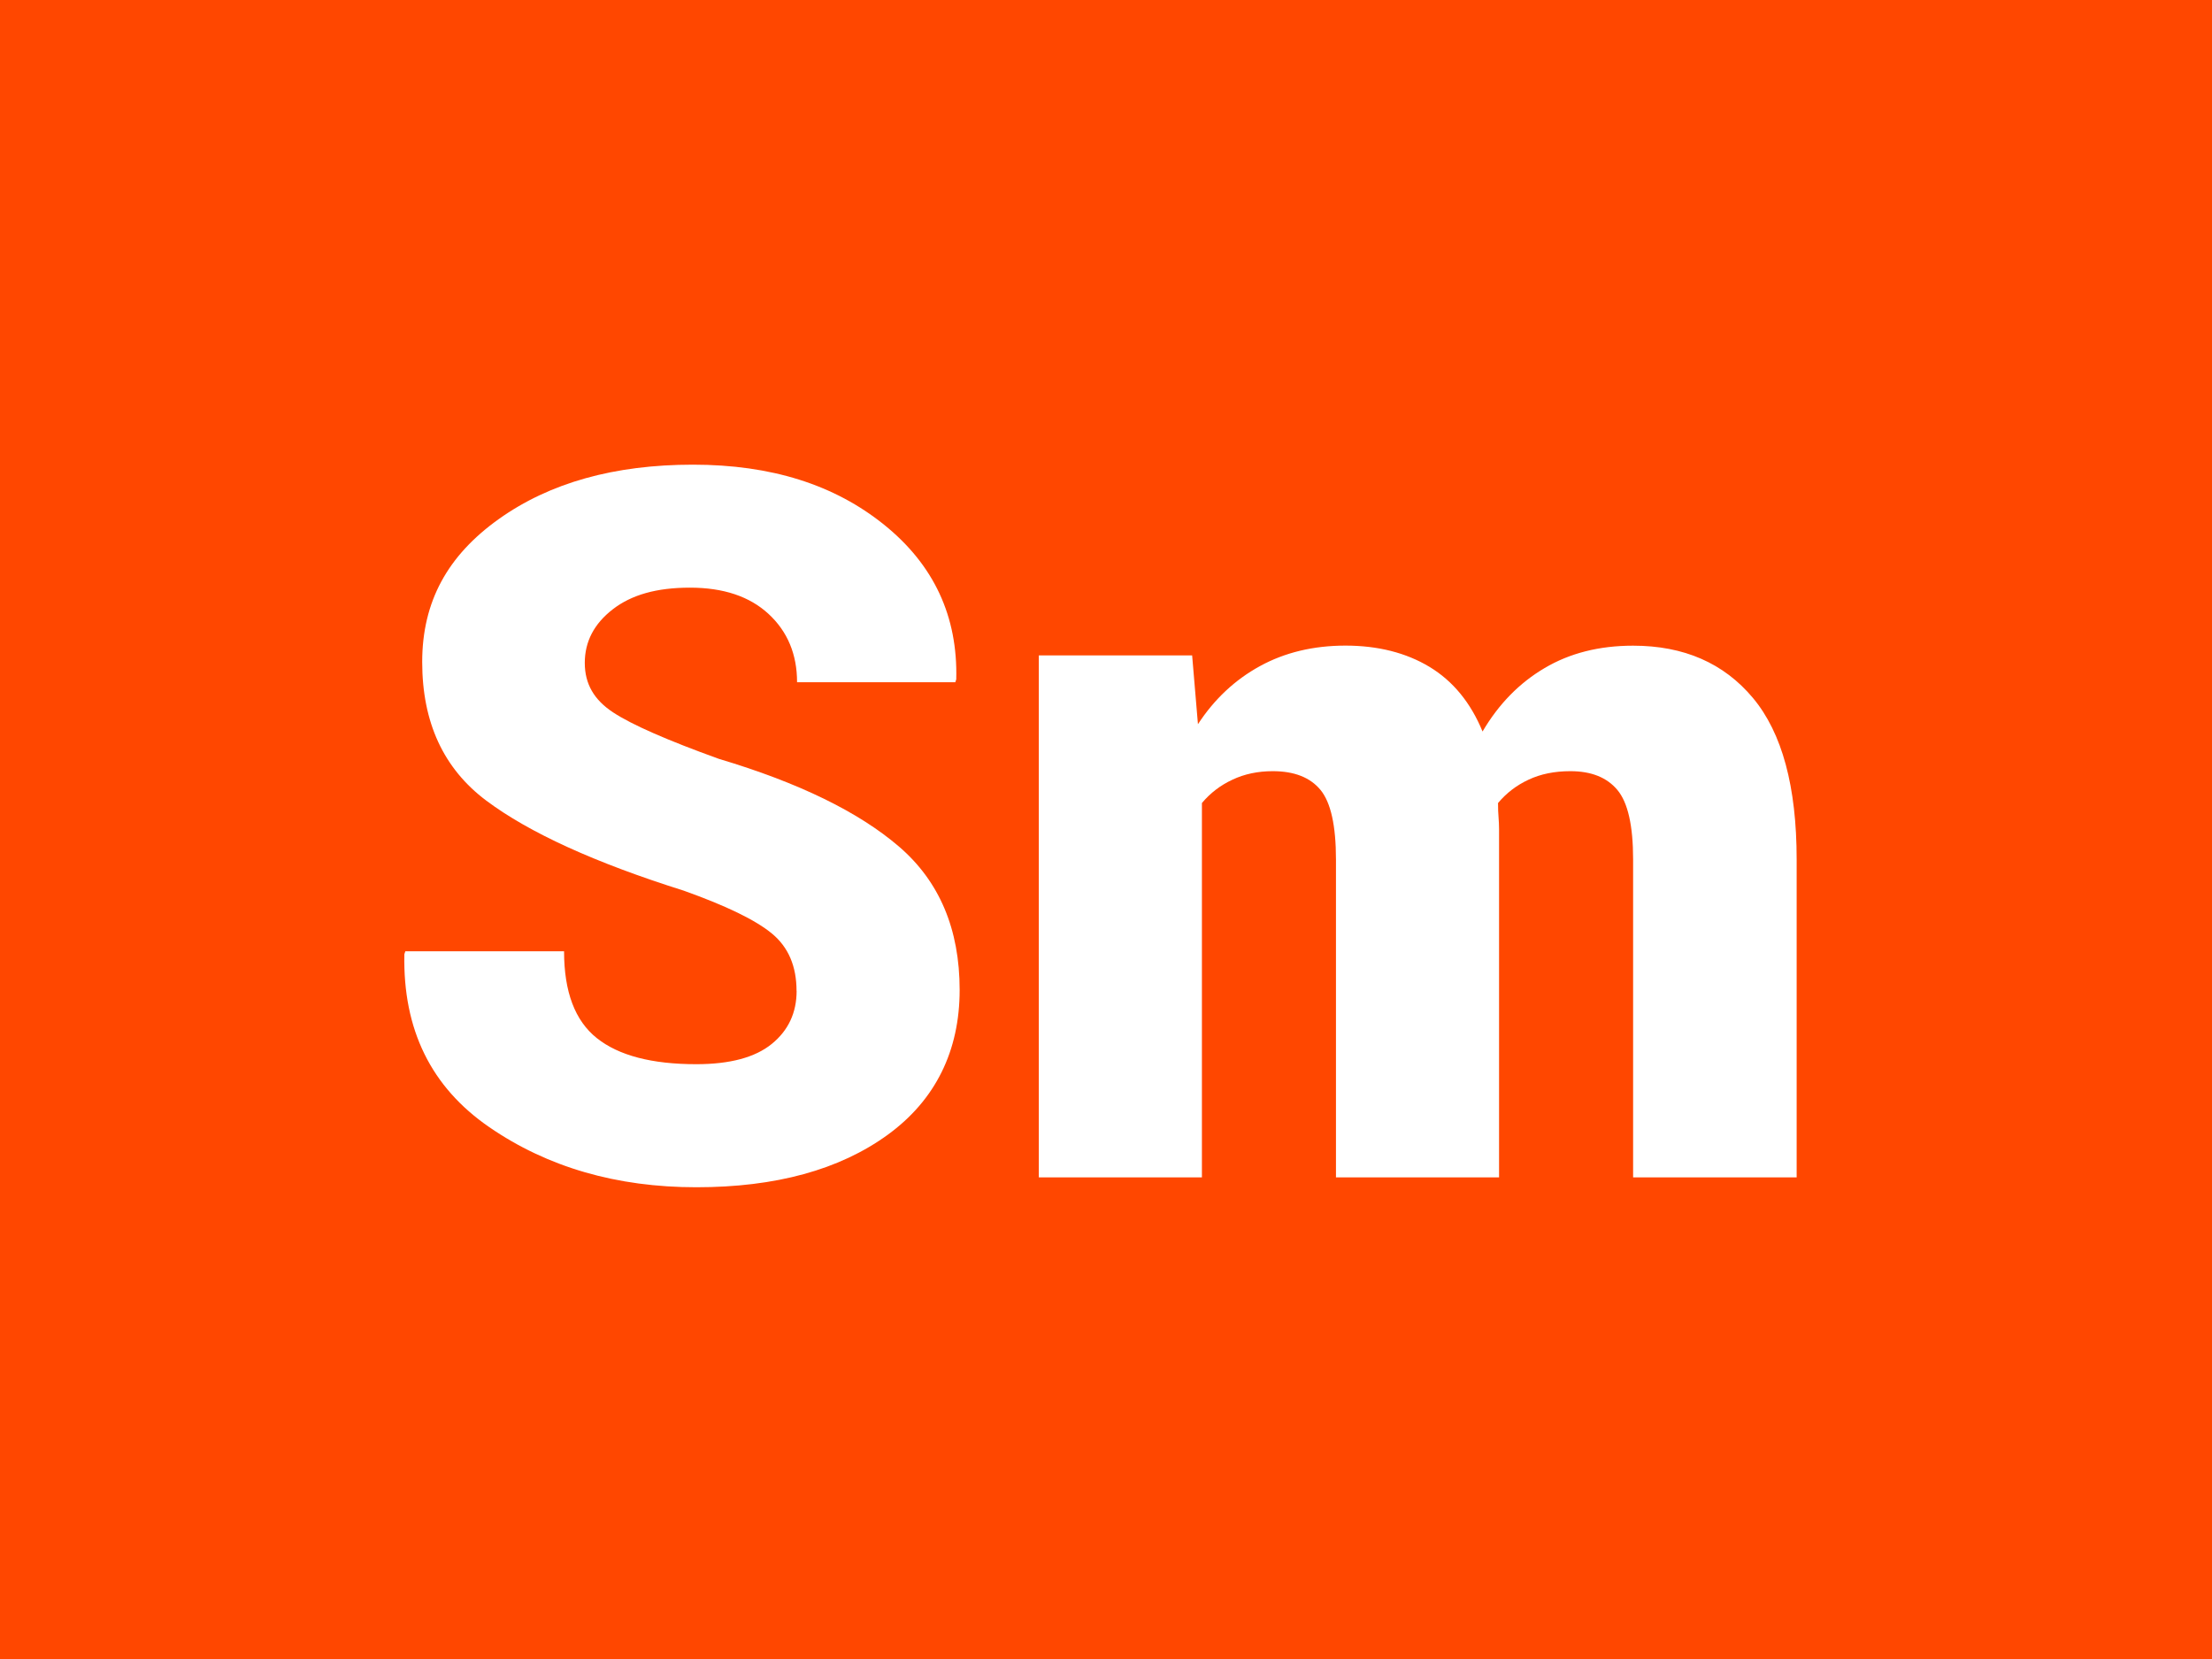
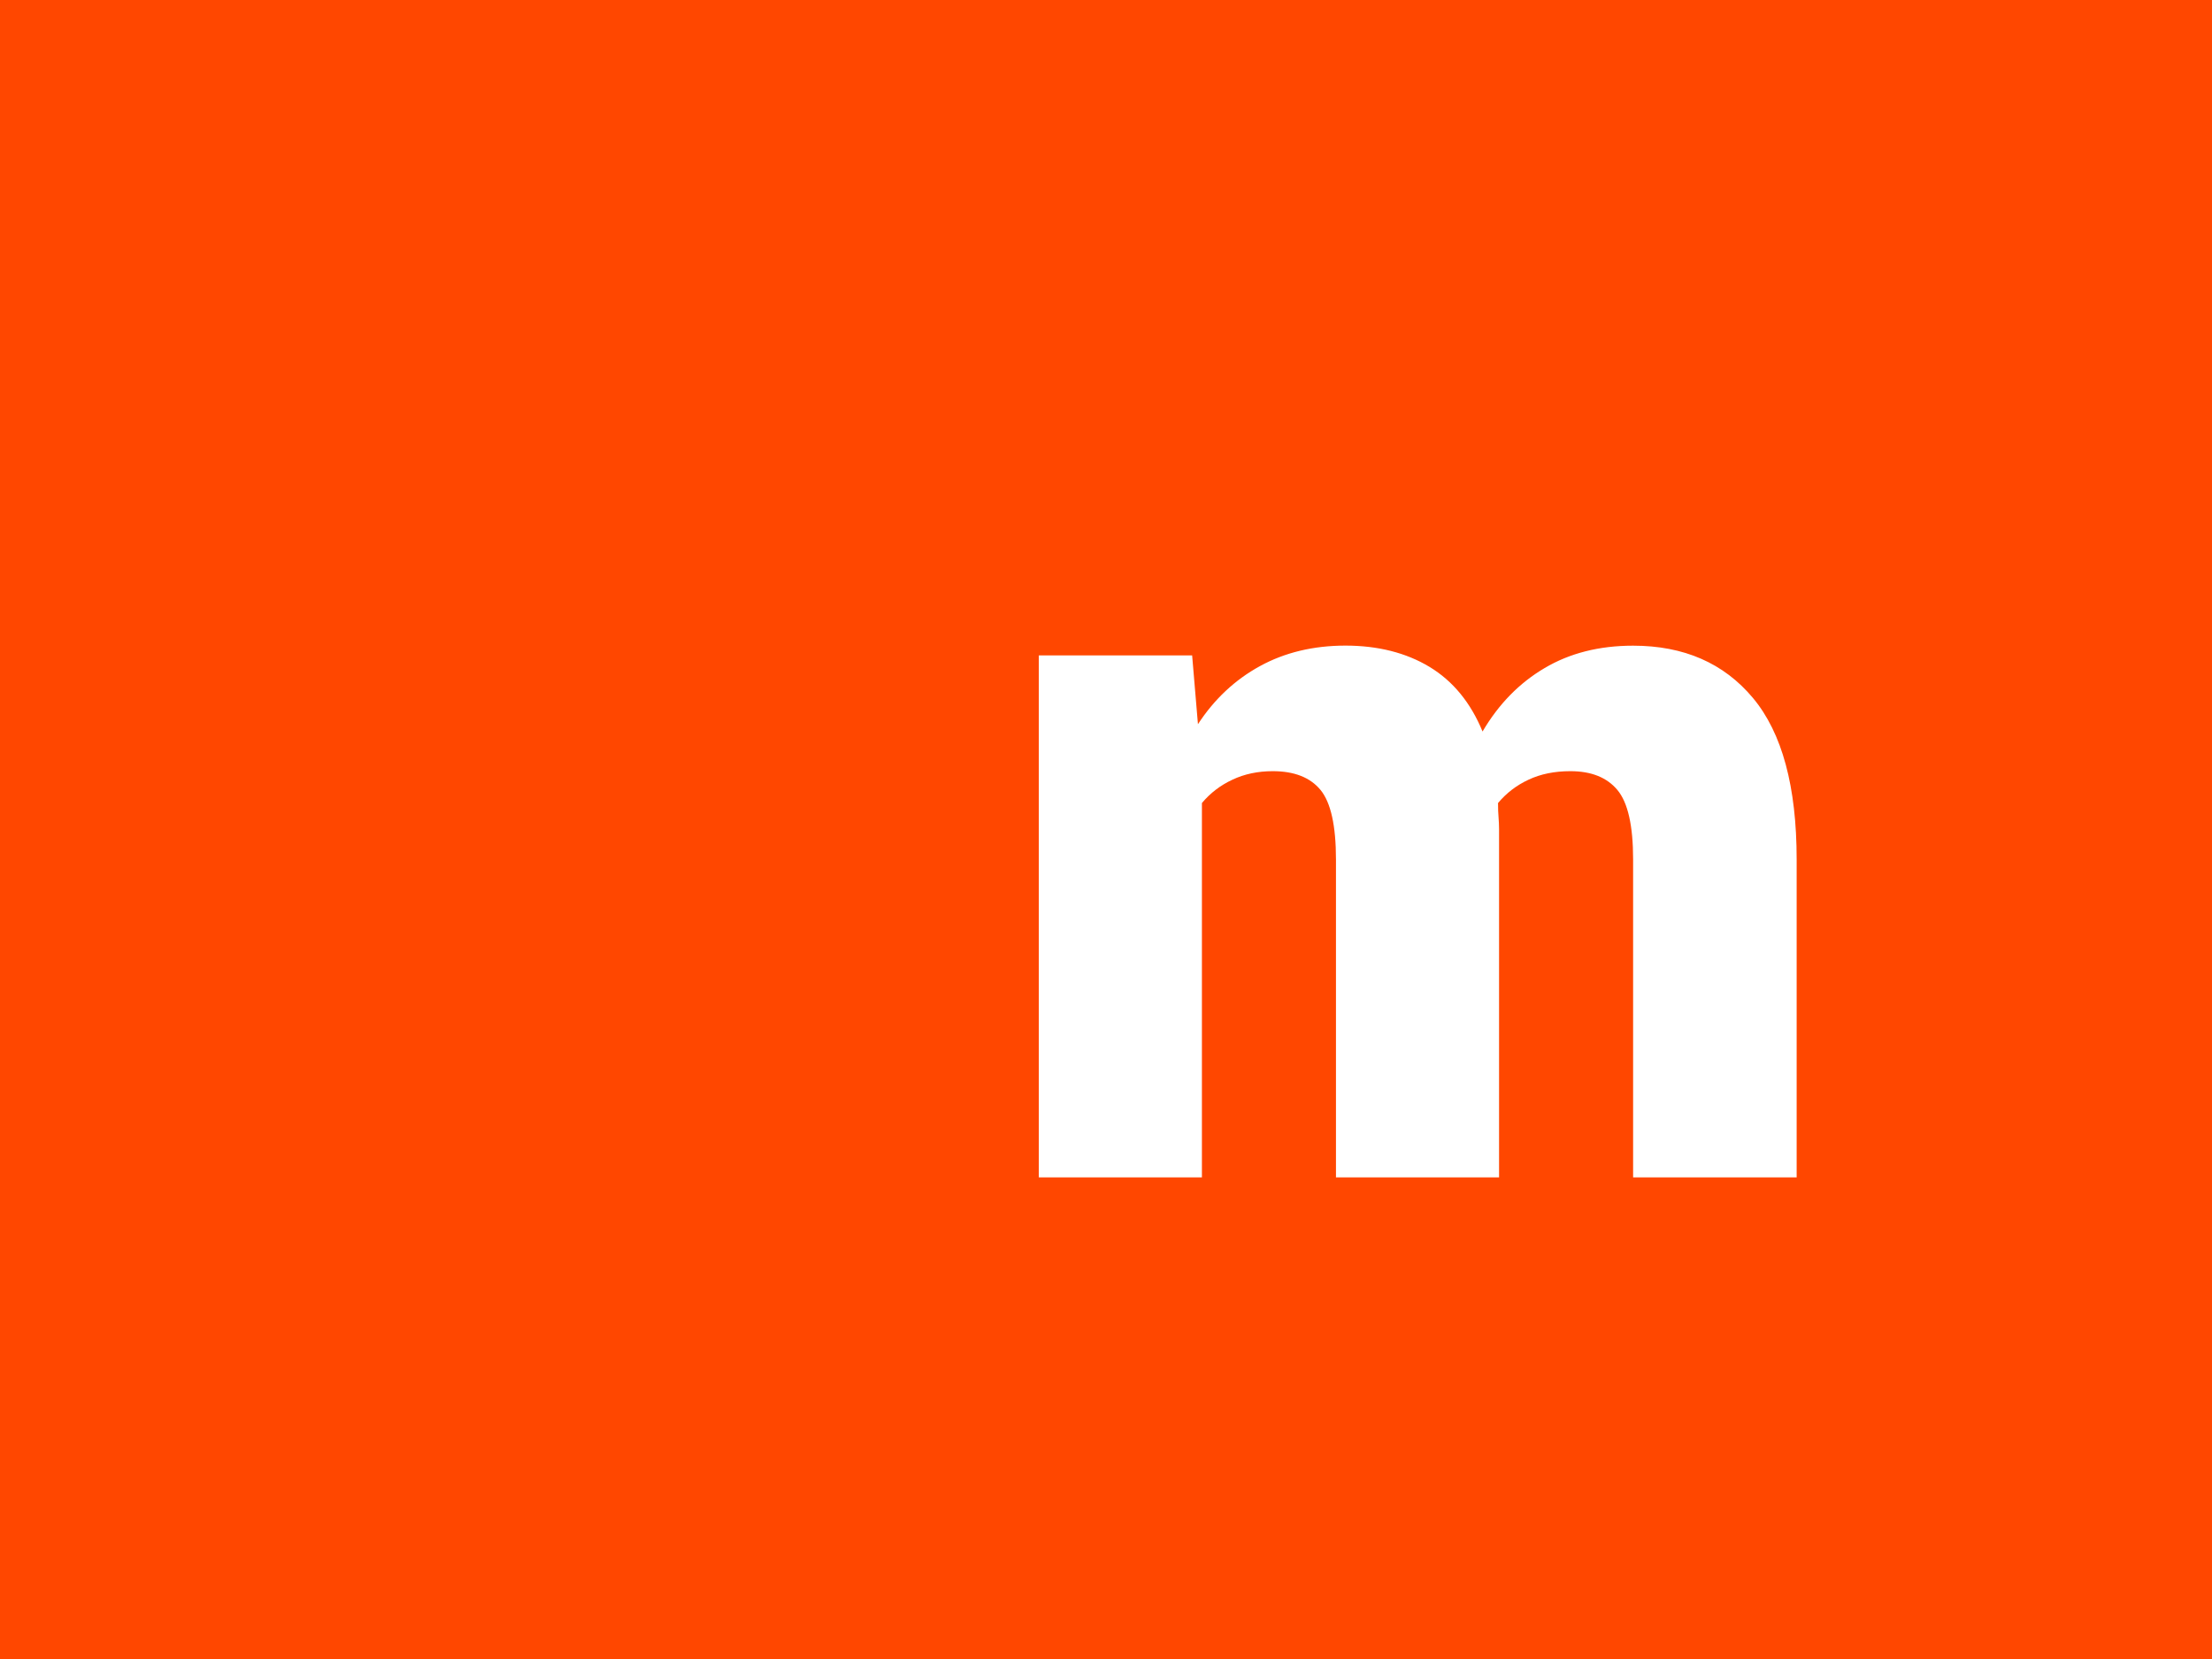
<svg xmlns="http://www.w3.org/2000/svg" viewBox="0 0 300 225">
  <defs>
    <style>.h{filter:url(#f);}.i{fill:#a33c96;}.i,.j,.k,.l{stroke-width:0px;}.j{fill:#ff4700;}.k{fill:#fff;}.l{fill:#7678c3;}</style>
    <filter id="f" filterUnits="userSpaceOnUse">
      <feOffset dx="0" dy="8" />
      <feGaussianBlur result="g" stdDeviation="5" />
      <feFlood flood-color="#253036" flood-opacity=".6" />
      <feComposite in2="g" operator="in" />
      <feComposite in="SourceGraphic" />
    </filter>
  </defs>
  <g id="a">
-     <rect id="b" class="l" x="0" width="300" height="225" />
    <rect id="c" class="i" x="0" width="300" height="225" />
    <rect id="d" class="j" x="0" width="300" height="225" />
  </g>
  <g id="e">
    <g class="h">
-       <path class="k" d="M108.03,126.4c0-3.36-1.11-5.95-3.34-7.79s-6.22-3.77-11.97-5.82c-12.04-3.79-20.96-7.86-26.76-12.2-5.8-4.34-8.7-10.61-8.7-18.81s3.46-14.44,10.37-19.37c6.91-4.93,15.69-7.39,26.34-7.39s19.2,2.72,25.94,8.15,10,12.42,9.78,20.97l-.13.39h-21.46c0-3.79-1.29-6.88-3.86-9.26-2.57-2.38-6.13-3.57-10.67-3.57s-7.94.98-10.47,2.94c-2.53,1.96-3.79,4.38-3.79,7.26s1.28,5.03,3.83,6.71c2.55,1.68,7.34,3.78,14.36,6.31,10.82,3.23,18.96,7.2,24.44,11.91,5.47,4.71,8.21,11.19,8.21,19.43s-3.26,14.93-9.78,19.66c-6.52,4.73-15.17,7.1-25.94,7.1s-20.17-2.71-28.07-8.15c-7.9-5.43-11.73-13.25-11.52-23.46l.13-.39h21.53c0,5.5,1.48,9.42,4.45,11.78,2.97,2.36,7.46,3.53,13.48,3.53,4.58,0,7.99-.92,10.24-2.75,2.25-1.83,3.37-4.23,3.37-7.2Z" />
      <path class="k" d="M161.68,80.86l.79,9.36c2.22-3.4,5.03-6.03,8.41-7.88,3.38-1.85,7.25-2.78,11.61-2.78s8.2.96,11.38,2.88c3.18,1.92,5.58,4.84,7.2,8.77,2.18-3.71,4.98-6.58,8.41-8.6,3.42-2.03,7.43-3.04,12.01-3.04,6.89,0,12.31,2.37,16.26,7.1,3.95,4.73,5.92,12.03,5.92,21.89v43.12h-22.18v-43.12c0-4.58-.71-7.72-2.13-9.42-1.42-1.7-3.54-2.55-6.38-2.55-2.14,0-4.02.38-5.66,1.15-1.64.76-3.02,1.82-4.15,3.17,0,.74.02,1.39.07,1.93.04.55.07,1.08.07,1.6v47.24h-22.12v-43.12c0-4.58-.7-7.72-2.09-9.42-1.4-1.7-3.56-2.55-6.48-2.55-2.01,0-3.83.38-5.46,1.15-1.64.76-3.02,1.82-4.15,3.17v50.77h-22.12v-70.79h20.81Z" />
    </g>
  </g>
</svg>